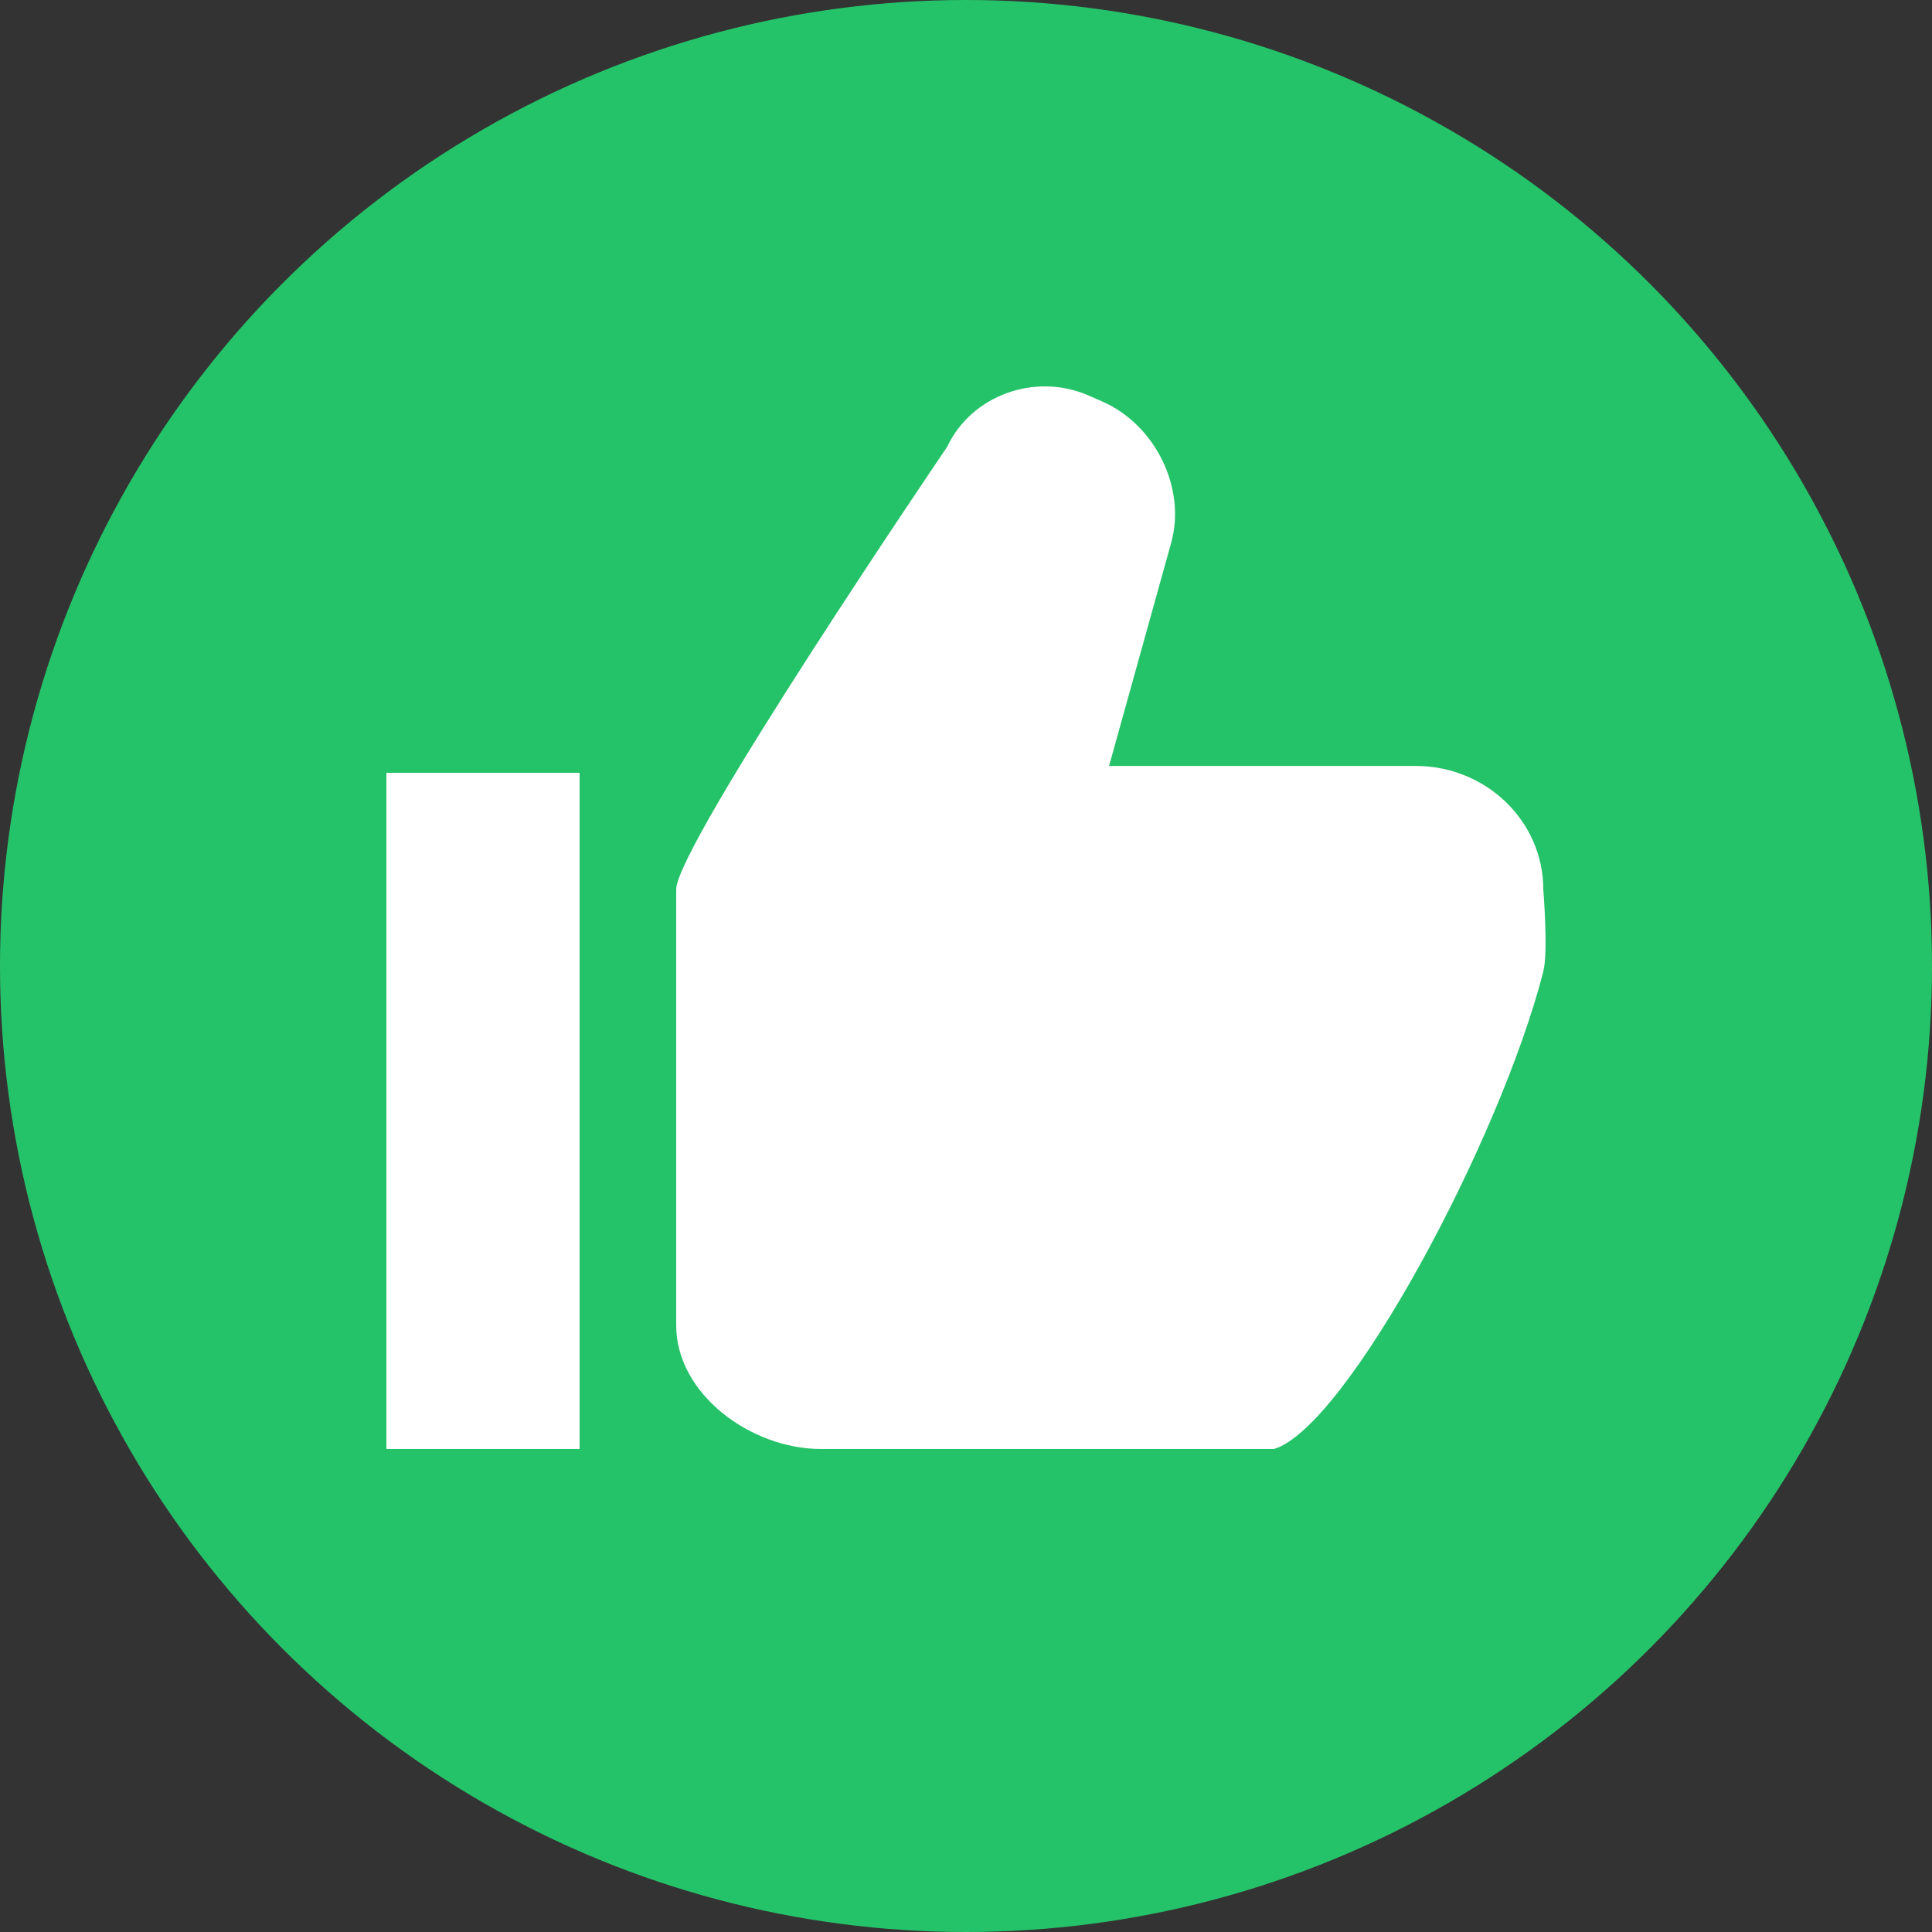
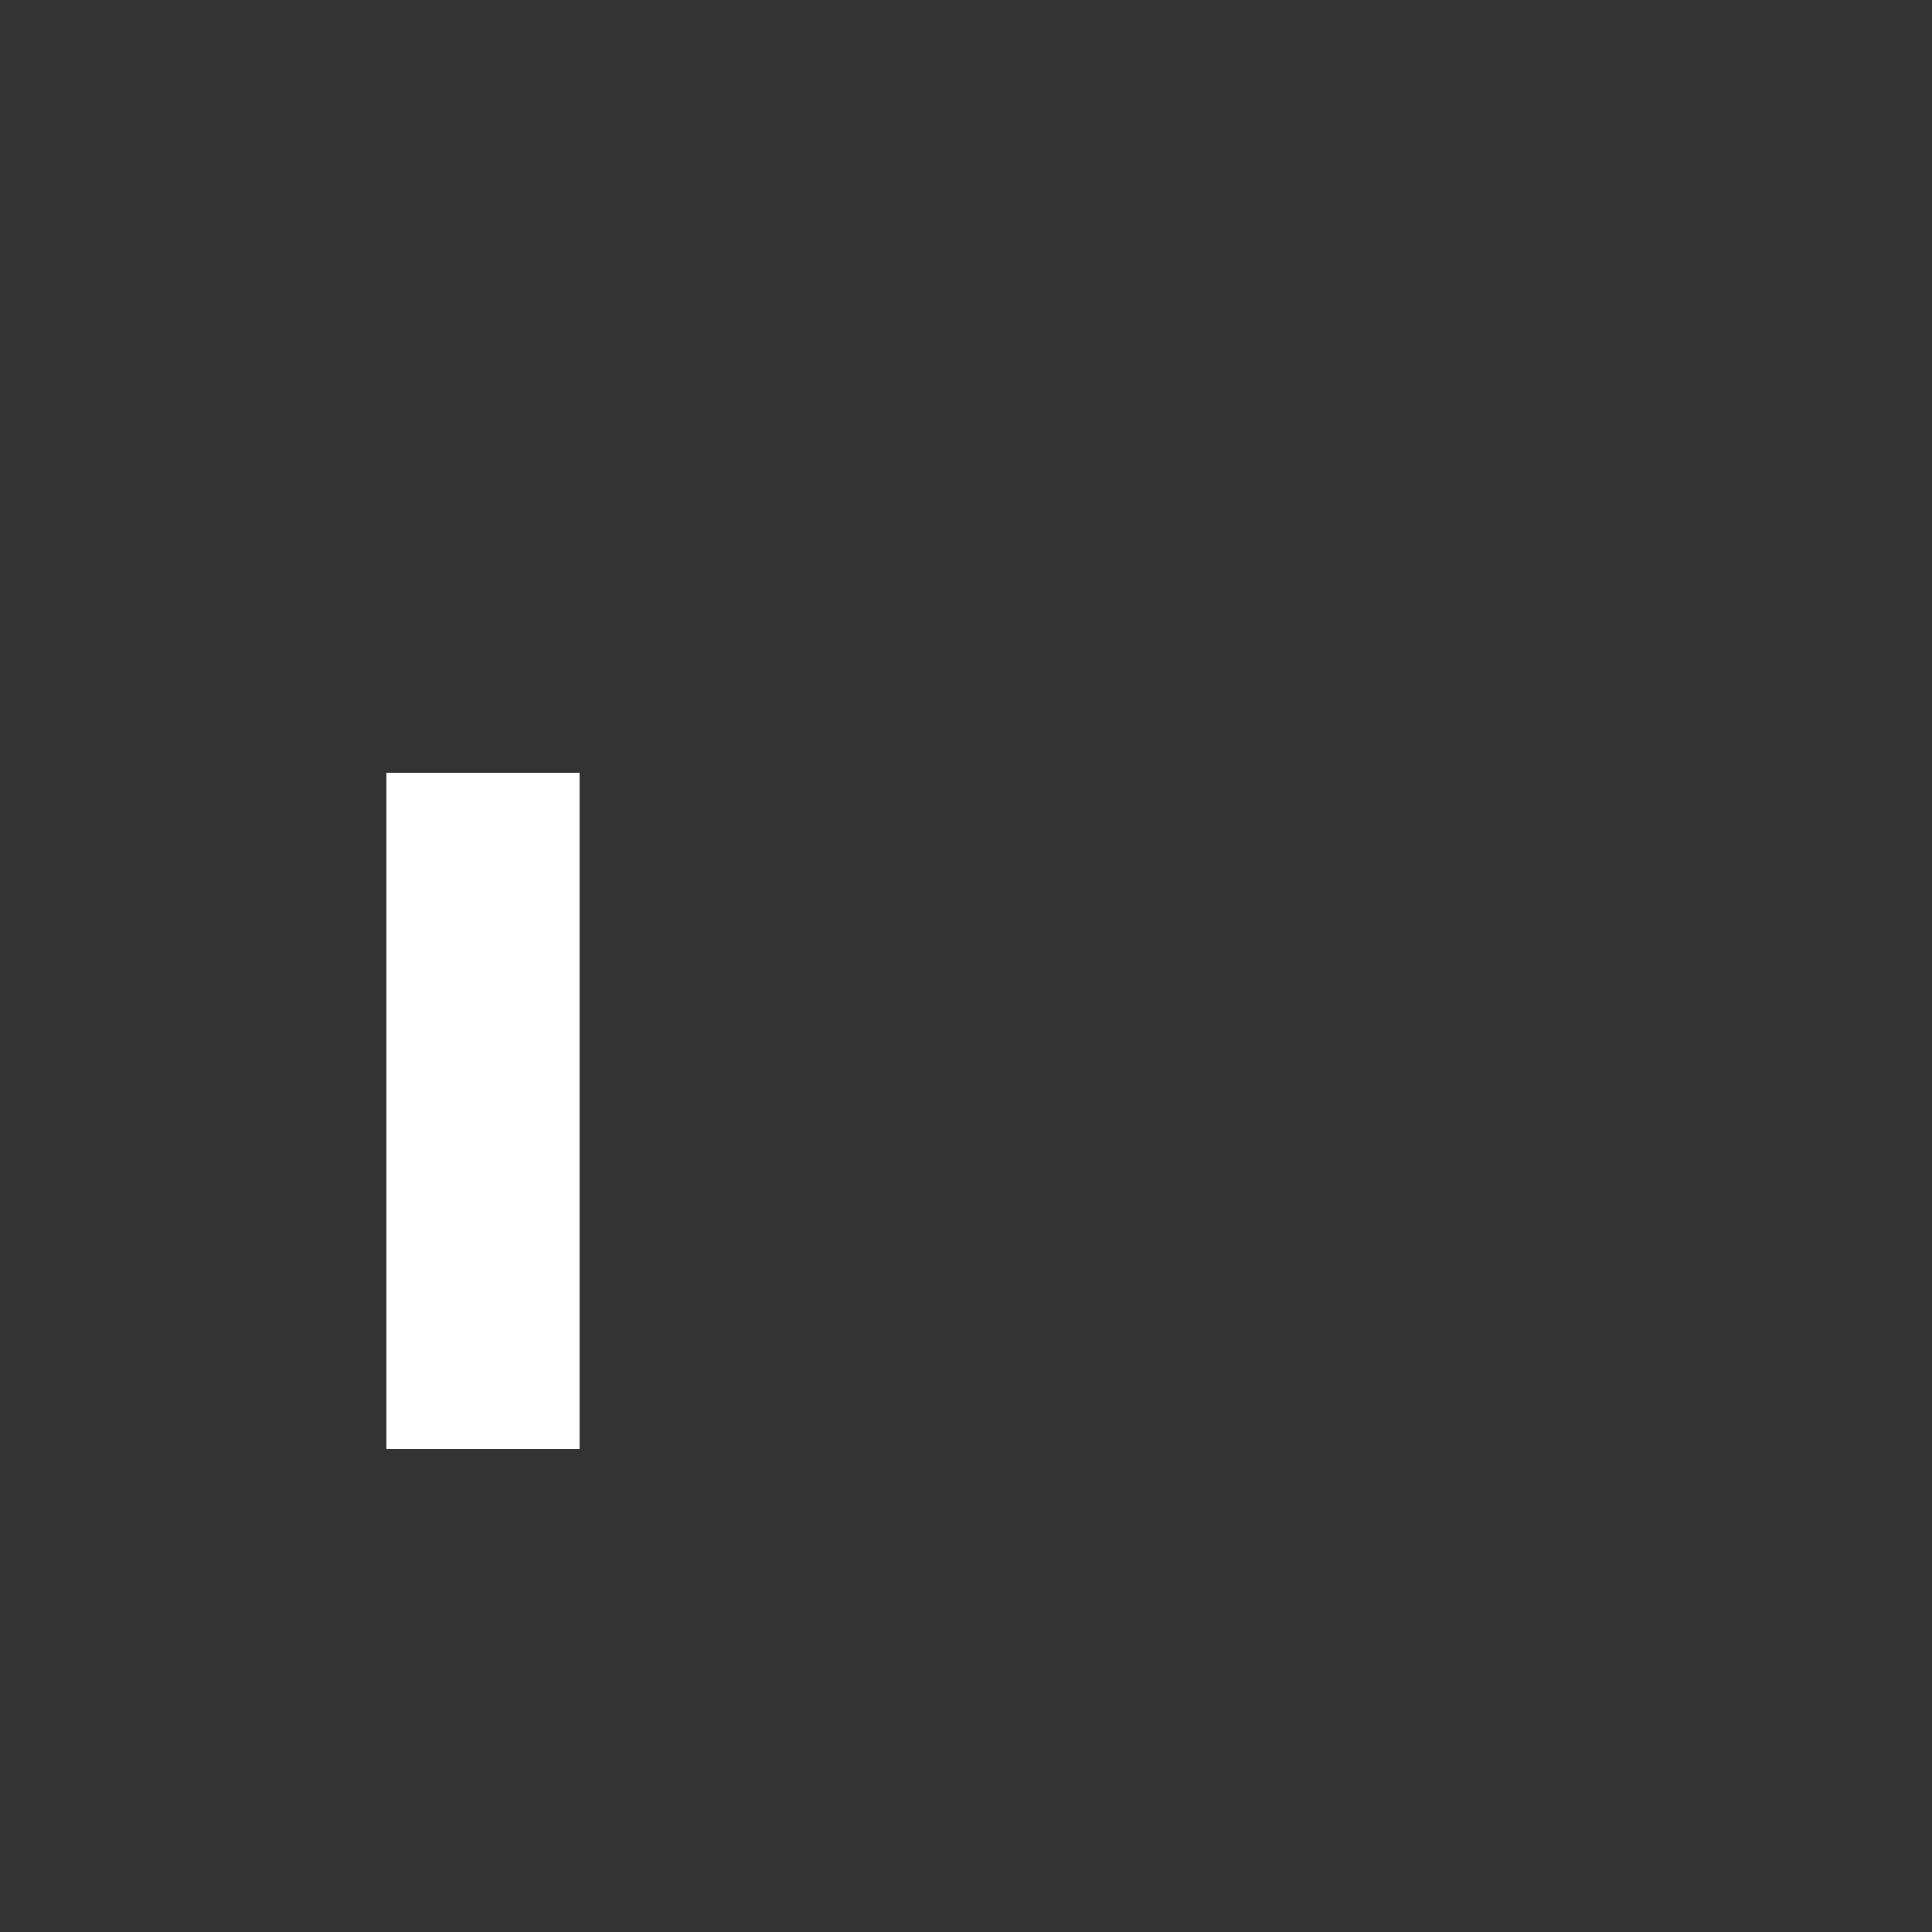
<svg xmlns="http://www.w3.org/2000/svg" fill="none" viewBox="0 0 20 20" version="1.1">
  <rect x="0" y="0" width="20" height="20" fill="#333333" stroke="none" />
-   <circle cx="10" cy="10" r="10" fill="#25C369" />
  <path fill="#fff" d="M2 0H0V7H2V0Z" transform="translate(4 8)" />
-   <path fill="#fff" d="M8.976 5.207C8.976 4.501 8.384 3.929 7.654 3.929H4.481L5.124 1.619C5.282 1.053 4.959 0.393 4.405 0.154L4.266 0.093C3.713 -0.147 3.055 0.093 2.804 0.627C2.804 0.627 0 4.753 0 5.207V9.721C0 10.428 0.77 11 1.5 11H6.187C6.93 10.783 8.527 7.814 8.976 6.058C9.029 5.852 8.976 5.207 8.976 5.207Z" transform="translate(7 4)" />
</svg>